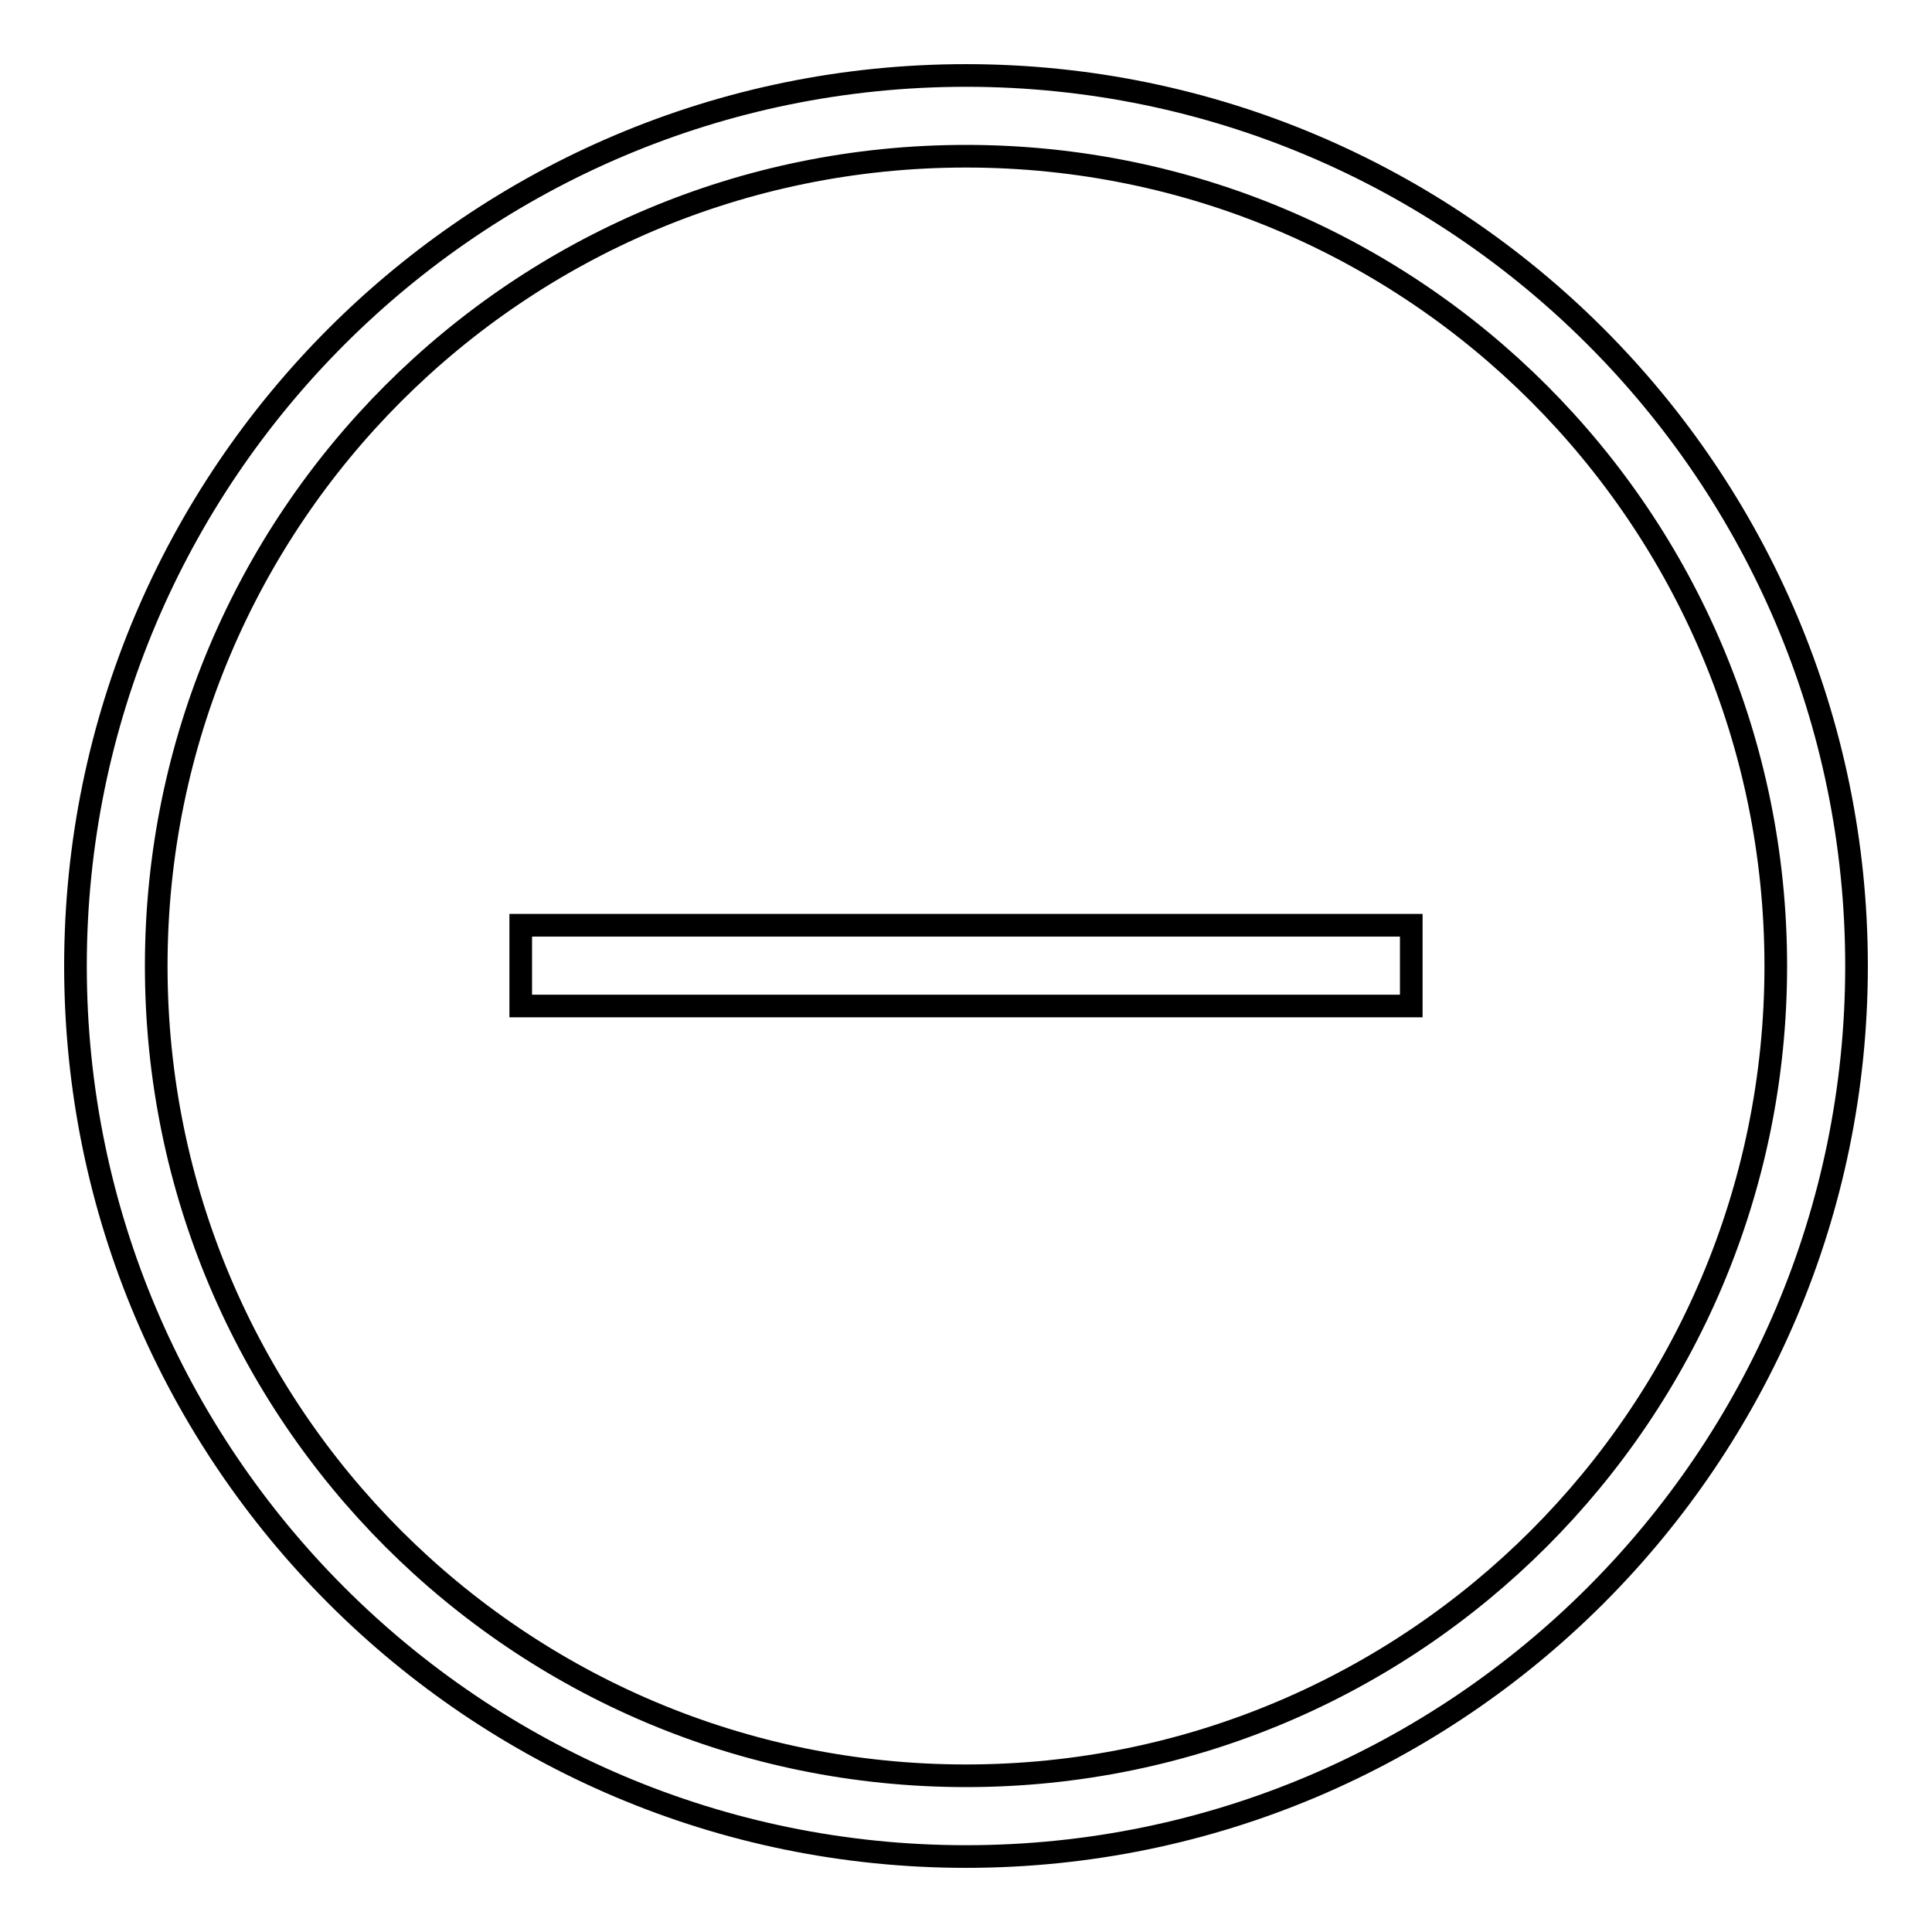
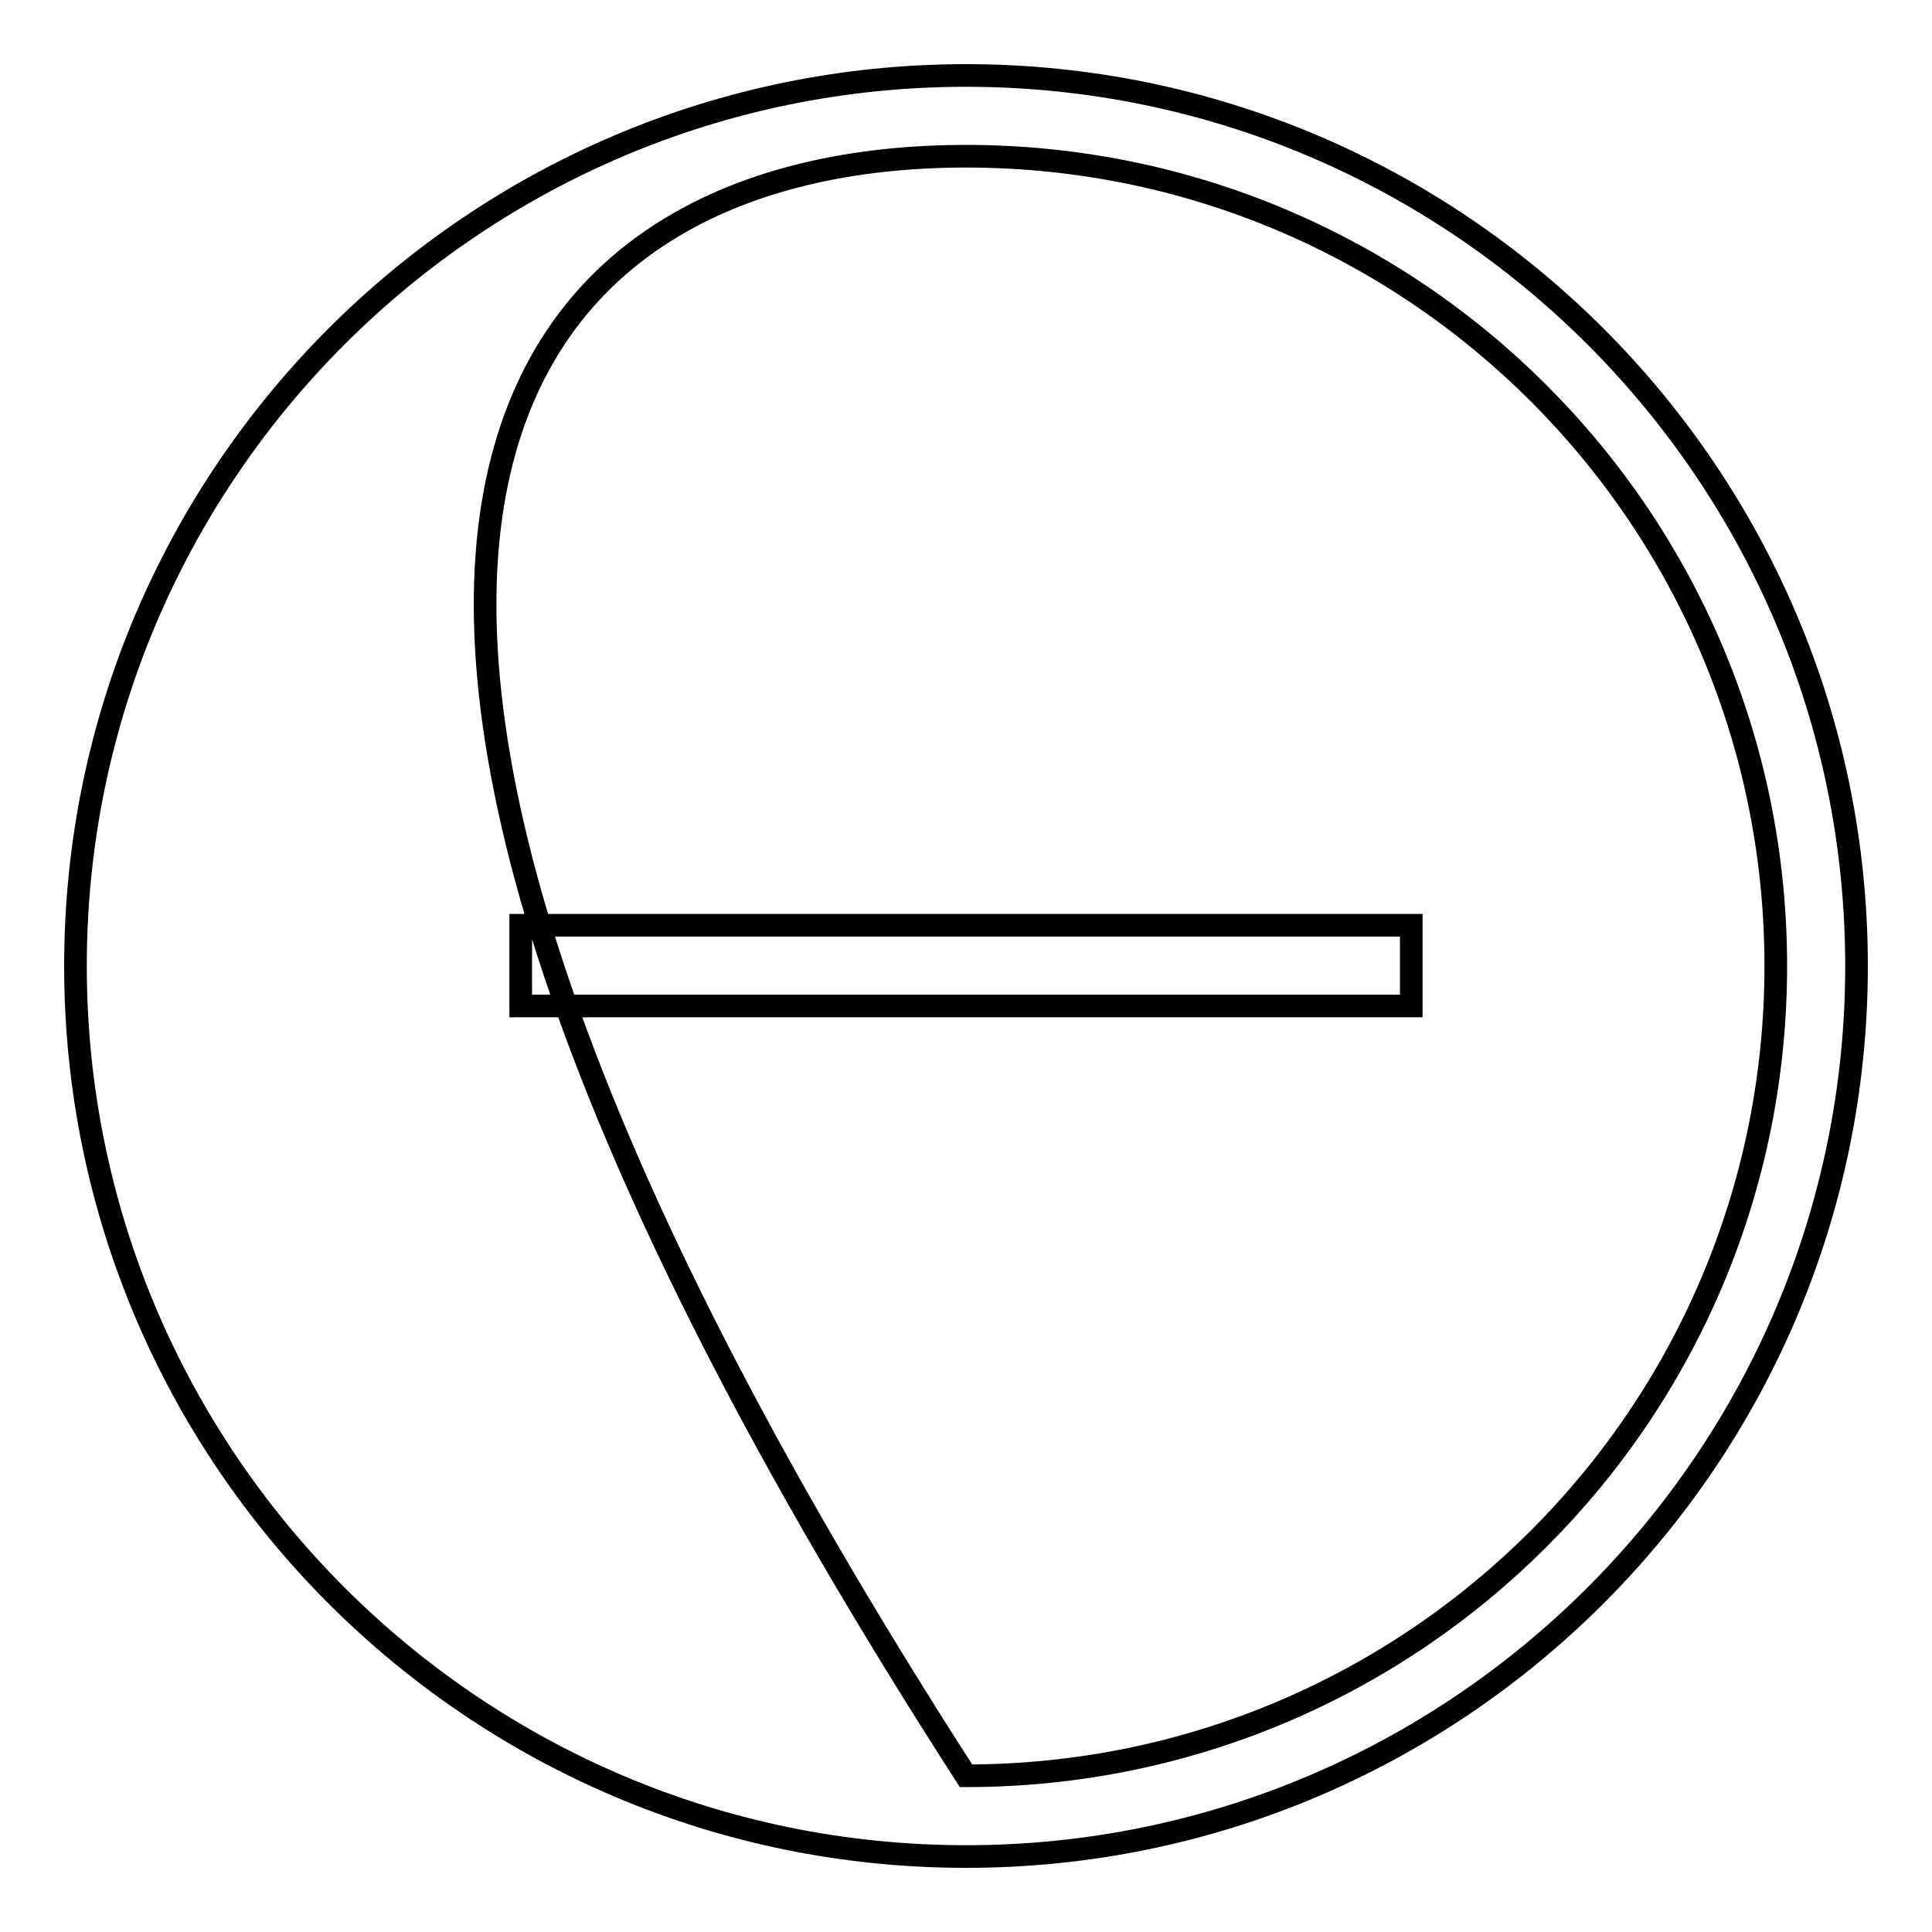
<svg xmlns="http://www.w3.org/2000/svg" version="1.1" x="0px" y="0px" viewBox="0 0 256 256" enable-background="new 0 0 256 256" xml:space="preserve">
  <g>
    <g>
-       <path stroke-width="3" fill-opacity="0" stroke="#000000" d="M128,10C62.9,10,10,62.9,10,128c0,65.1,52.9,118,118,118c65.1,0,118-52.9,118-118S193.1,10,128,10z M128,20.7c59.3,0,107.3,48,107.3,107.3c0,59.3-48,107.3-107.3,107.3c-59.3,0-107.3-48-107.3-107.3C20.7,68.7,68.7,20.7,128,20.7z M69,122.6v10.7h118v-10.7H69z" />
+       <path stroke-width="3" fill-opacity="0" stroke="#000000" d="M128,10C62.9,10,10,62.9,10,128c0,65.1,52.9,118,118,118c65.1,0,118-52.9,118-118S193.1,10,128,10z M128,20.7c59.3,0,107.3,48,107.3,107.3c0,59.3-48,107.3-107.3,107.3C20.7,68.7,68.7,20.7,128,20.7z M69,122.6v10.7h118v-10.7H69z" />
    </g>
  </g>
</svg>